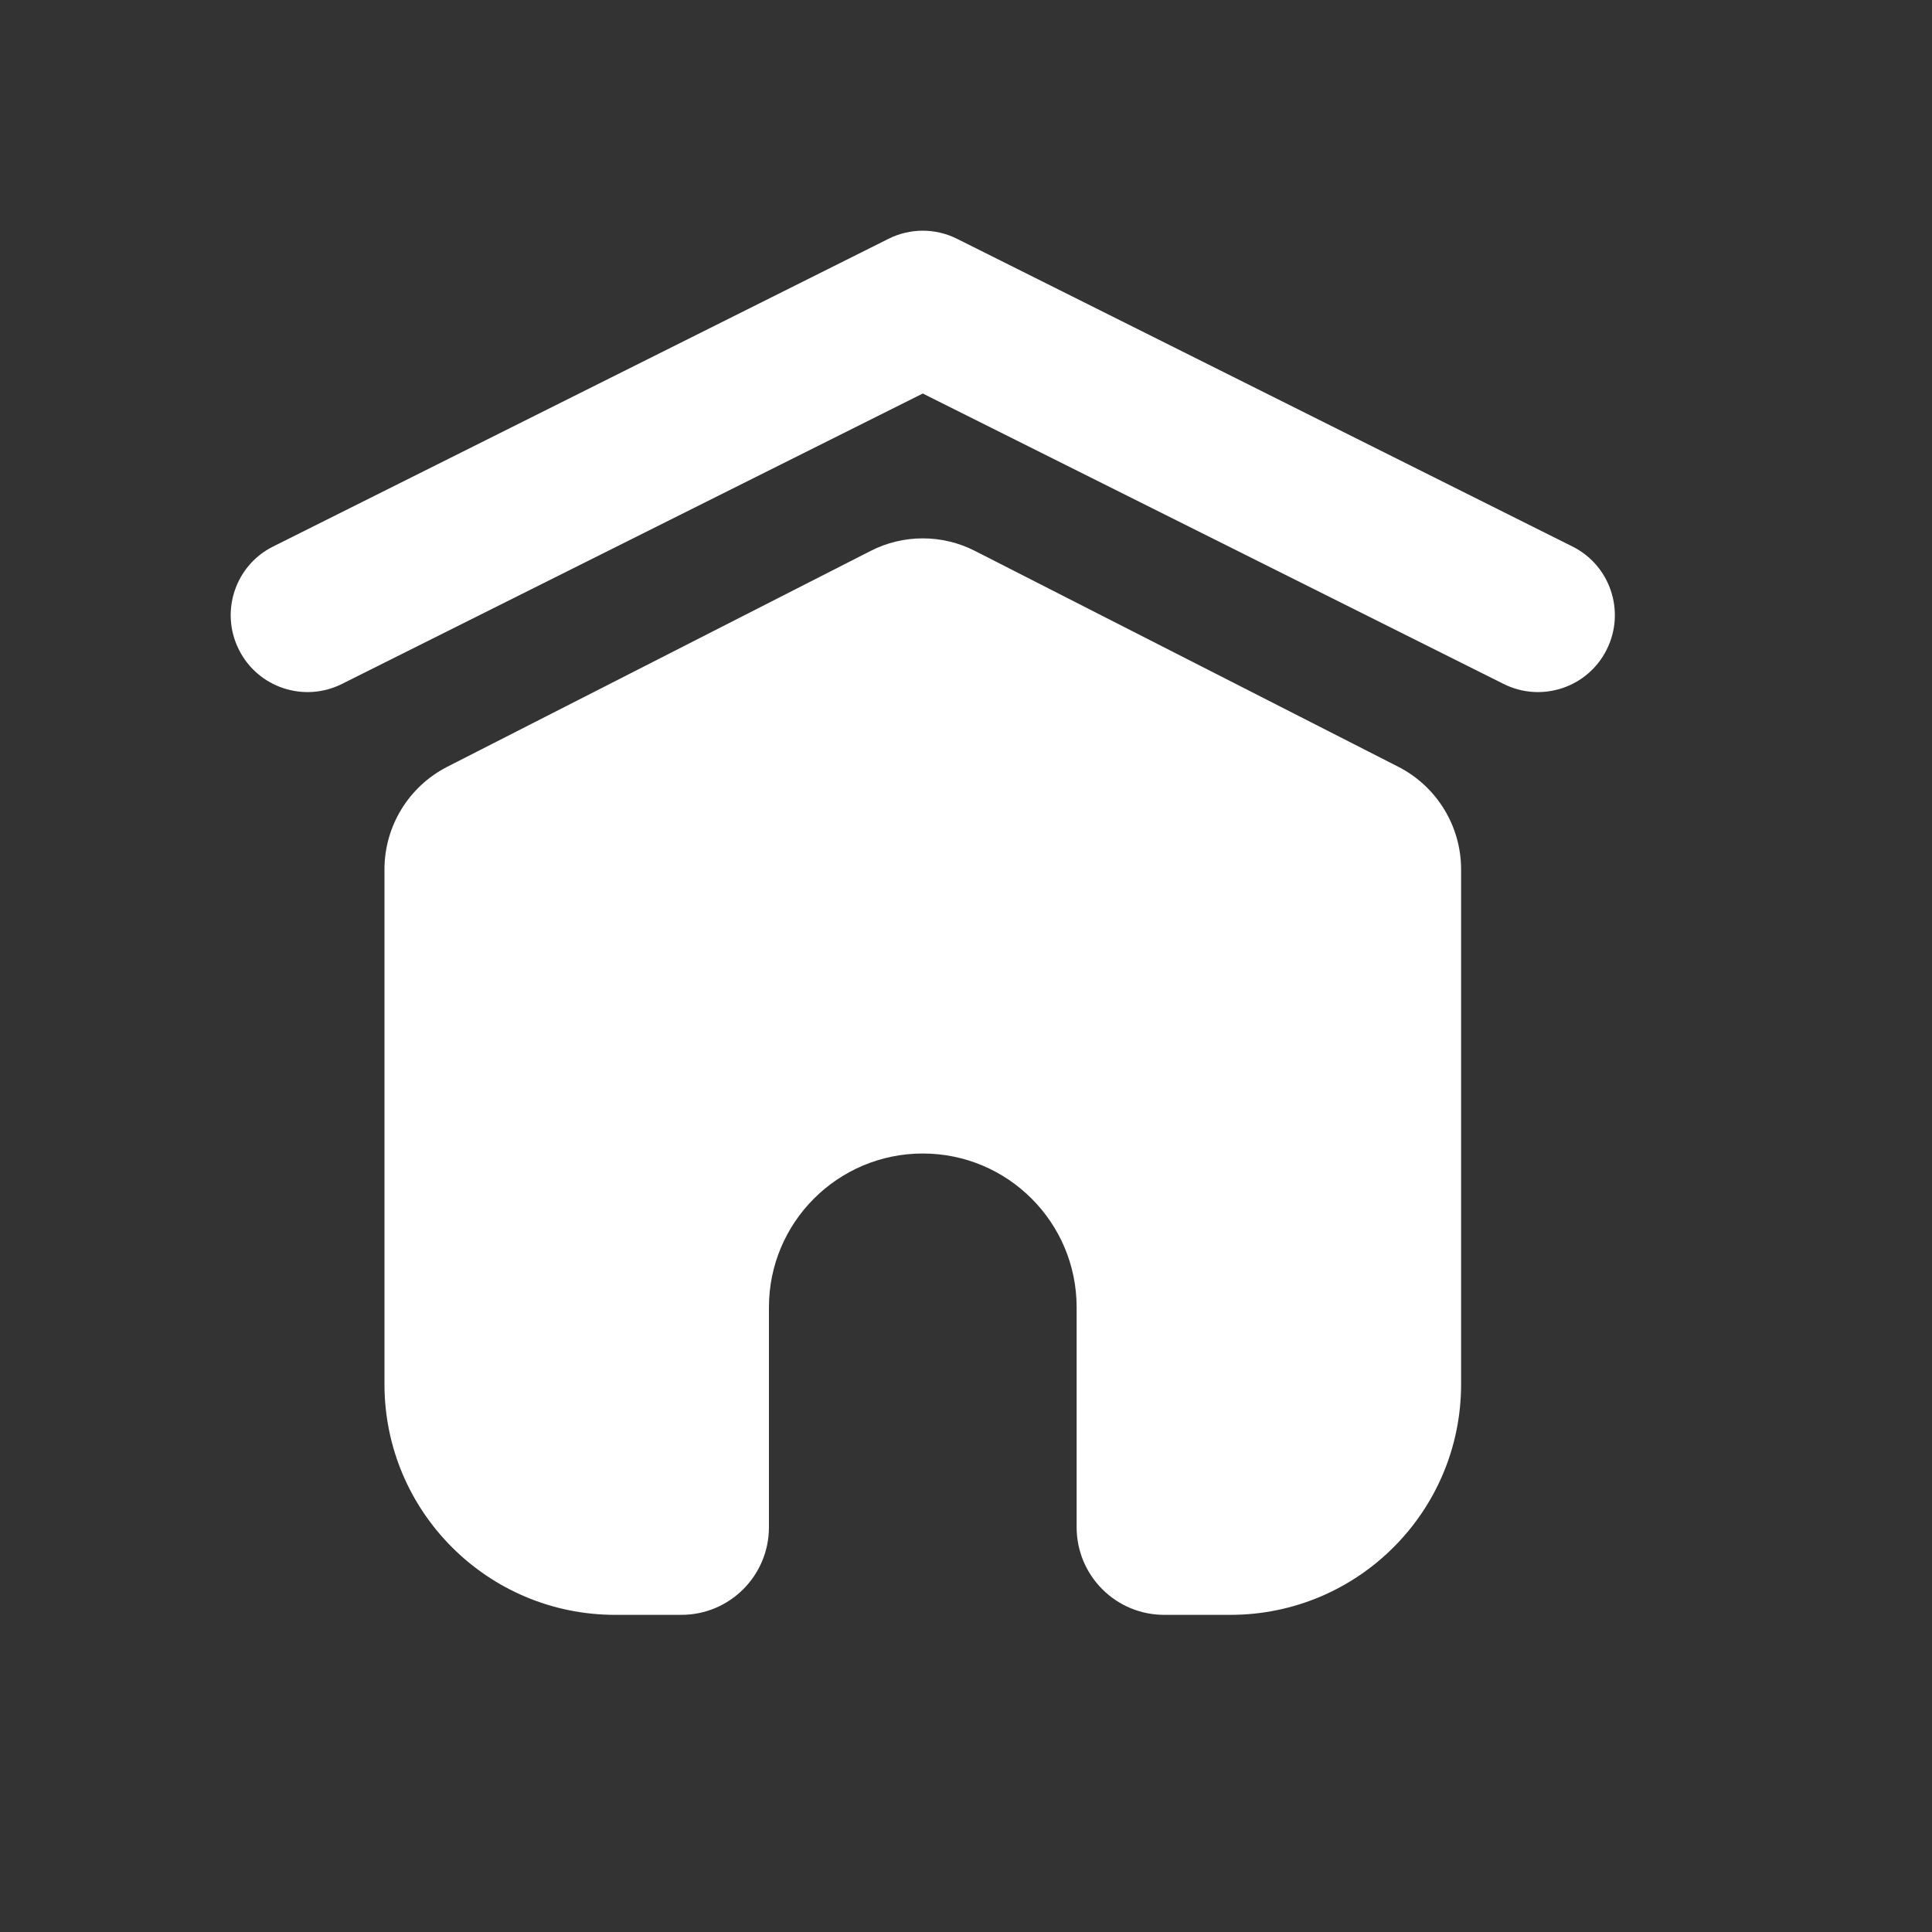
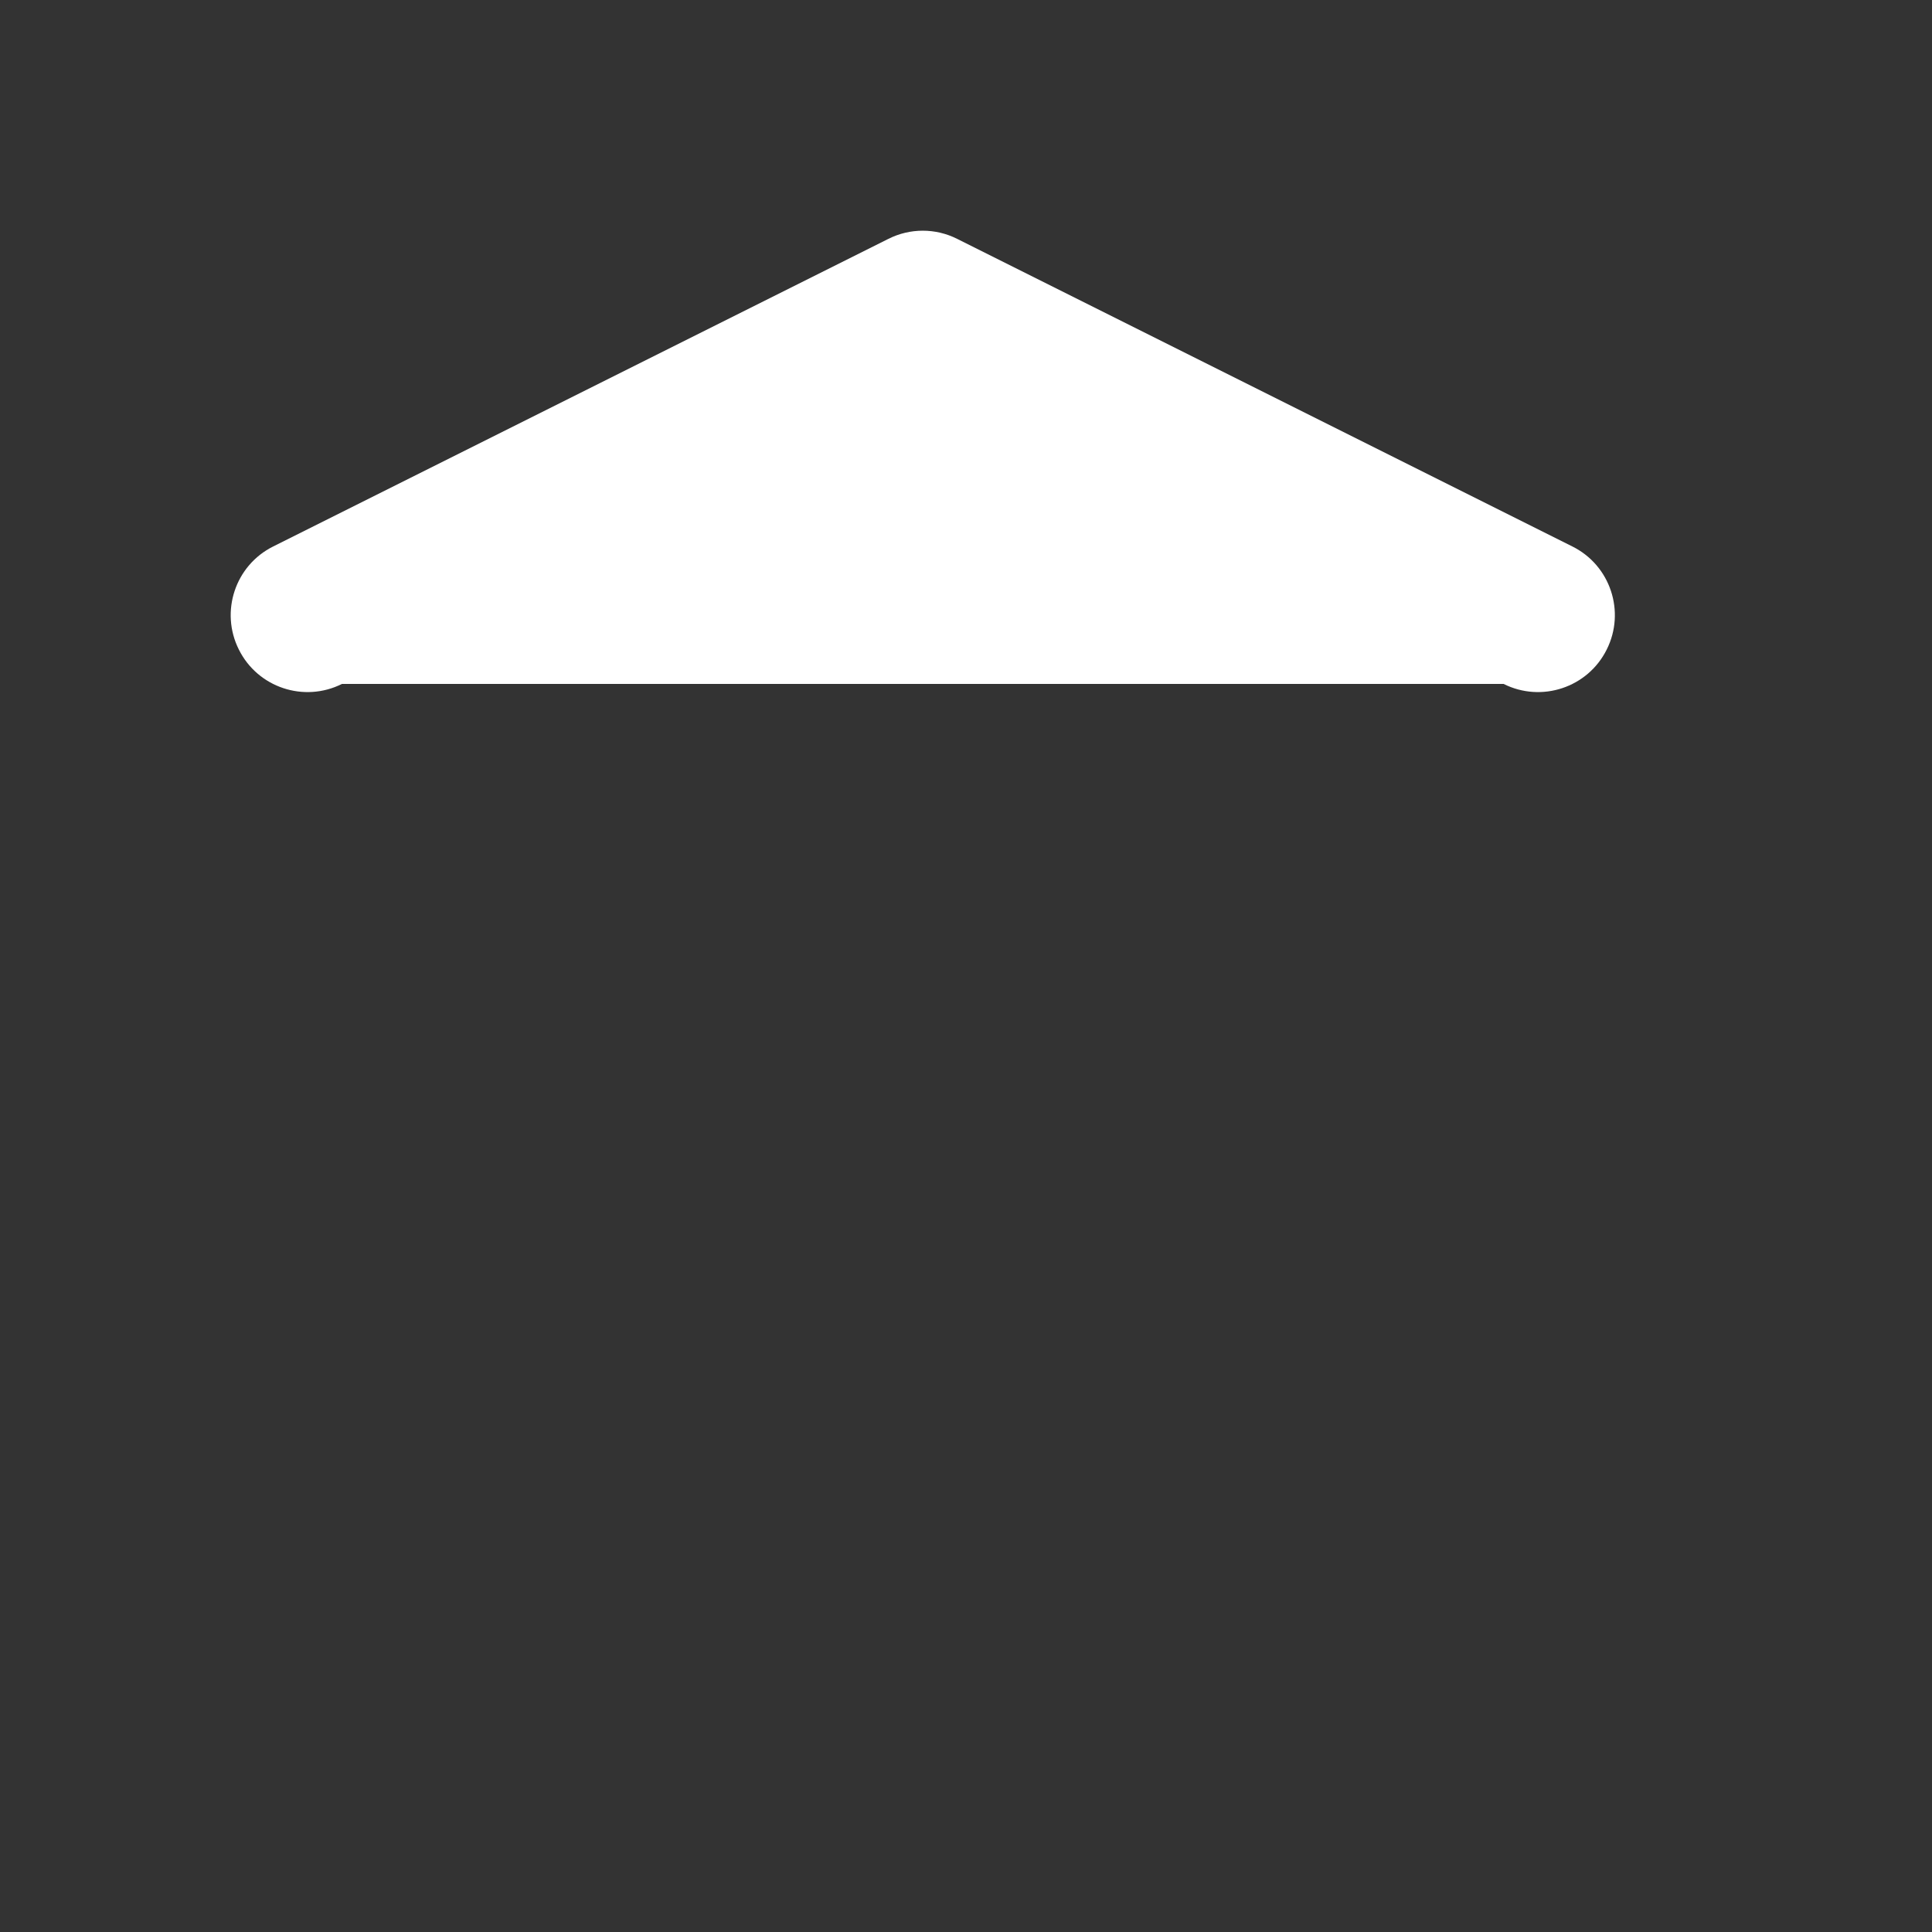
<svg xmlns="http://www.w3.org/2000/svg" width="19" height="19" viewBox="0 0 19 19" fill="none">
  <rect x="0" y="0" width="19" height="19" fill="#333333" stroke="none" />
-   <path d="M9.59 5.419C9.267 5.253 8.883 5.253 8.56 5.419L4.4 7.54C4.02 7.734 3.781 8.124 3.781 8.55V13.613C3.781 14.866 4.797 15.881 6.05 15.881H6.701C7.177 15.881 7.562 15.495 7.562 15.019V12.856C7.562 12.021 8.24 11.344 9.075 11.344C9.91 11.344 10.588 12.021 10.588 12.856V15.019C10.588 15.495 10.973 15.881 11.449 15.881H12.1C13.353 15.881 14.369 14.866 14.369 13.613V8.55C14.369 8.124 14.13 7.734 13.75 7.54L9.59 5.419Z" fill="white" />
-   <path fill-rule="evenodd" clip-rule="evenodd" d="M2.349 6.388C2.535 6.762 2.99 6.913 3.363 6.726L9.075 3.87L14.787 6.726C15.16 6.913 15.615 6.762 15.801 6.388C15.988 6.015 15.837 5.56 15.463 5.374L9.413 2.349C9.2 2.242 8.95 2.242 8.737 2.349L2.687 5.374C2.313 5.56 2.162 6.015 2.349 6.388Z" fill="white" />
+   <path fill-rule="evenodd" clip-rule="evenodd" d="M2.349 6.388C2.535 6.762 2.99 6.913 3.363 6.726L14.787 6.726C15.16 6.913 15.615 6.762 15.801 6.388C15.988 6.015 15.837 5.56 15.463 5.374L9.413 2.349C9.2 2.242 8.95 2.242 8.737 2.349L2.687 5.374C2.313 5.56 2.162 6.015 2.349 6.388Z" fill="white" />
</svg>